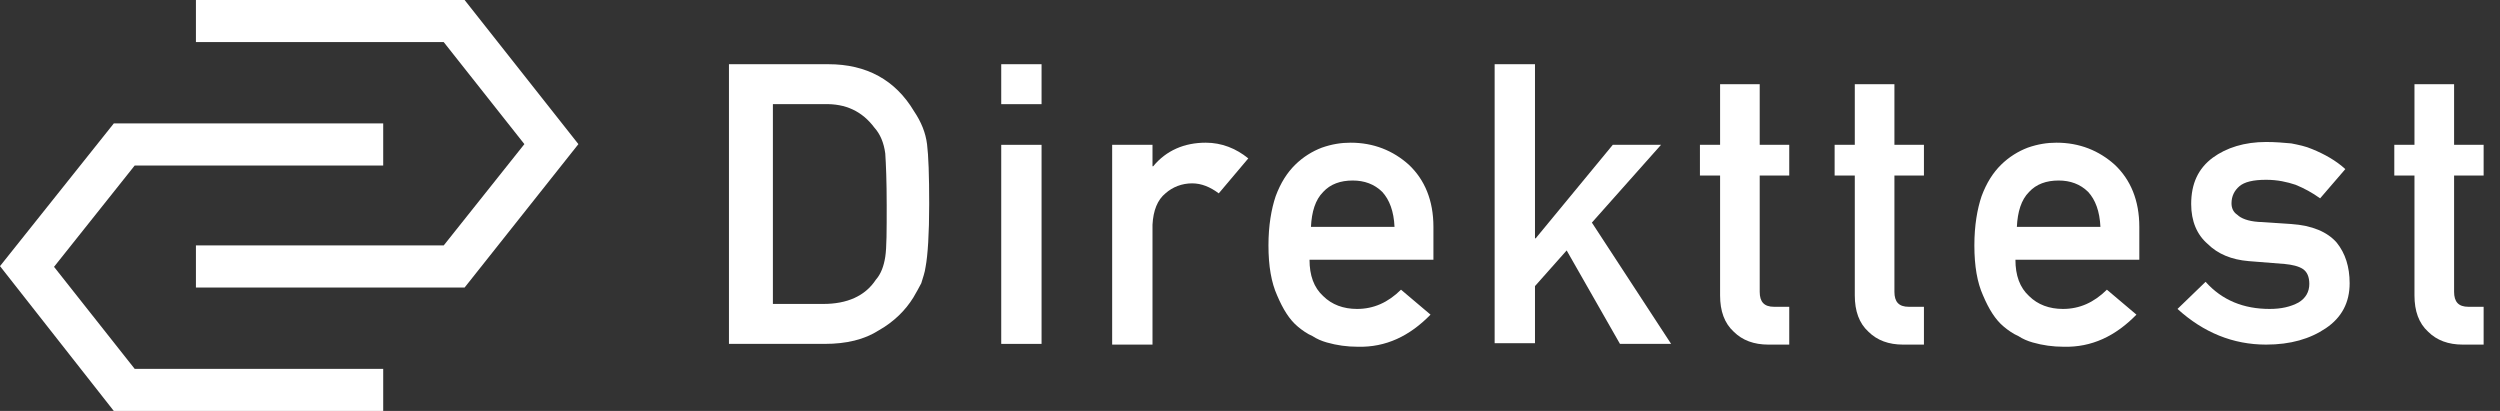
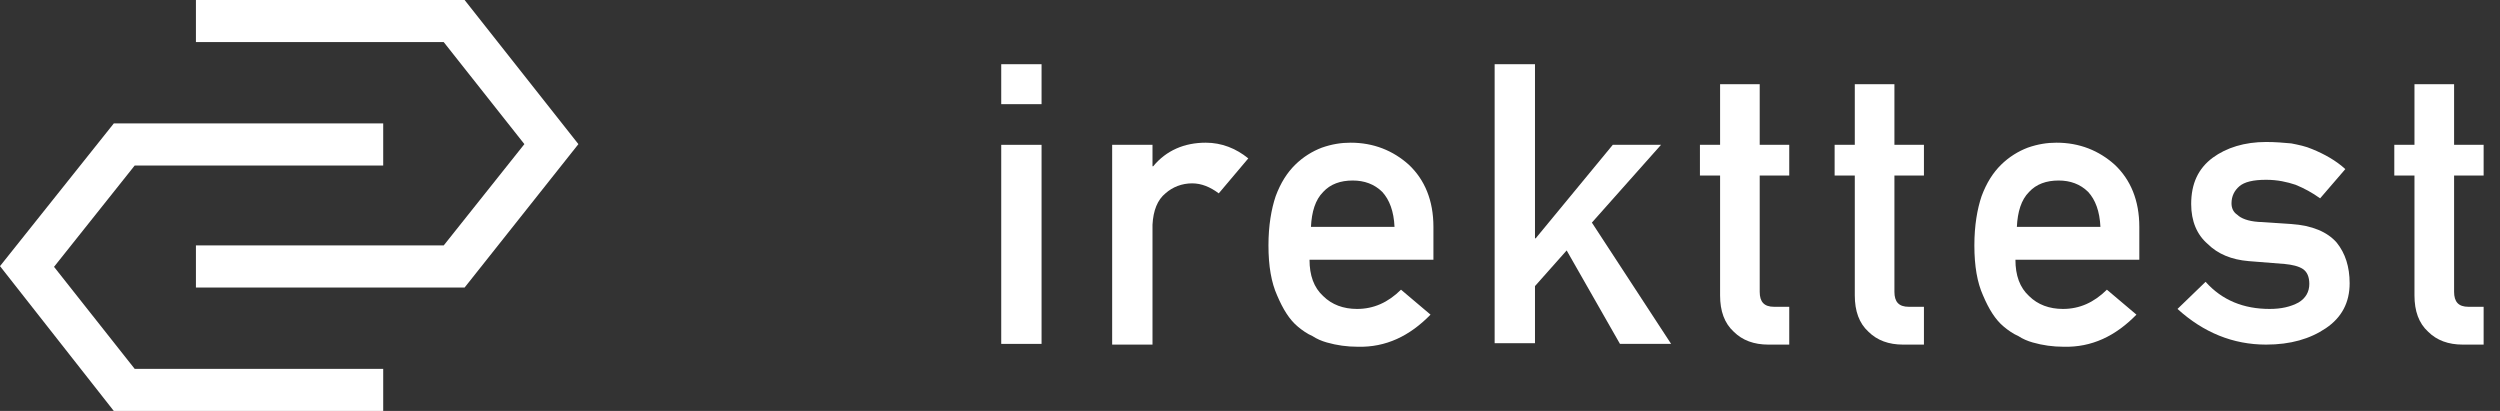
<svg xmlns="http://www.w3.org/2000/svg" width="146" height="24" viewBox="0 0 146 24" fill="none">
  <rect x="0" y="0" width="146" height="24" fill="#333333" stroke="none" />
  <g clip-path="url(#clip0)">
-     <path d="M42.571 3.75H48.376C50.605 3.75 52.288 4.667 53.382 6.5C53.802 7.125 54.055 7.75 54.139 8.417C54.223 9.083 54.265 10.25 54.265 11.917C54.265 13.667 54.181 14.917 54.055 15.583C54.013 15.917 53.887 16.25 53.802 16.542C53.676 16.792 53.508 17.083 53.34 17.375C52.877 18.125 52.204 18.792 51.321 19.292C50.479 19.833 49.428 20.083 48.166 20.083H42.571V3.75ZM45.095 17.75H48.081C49.47 17.75 50.521 17.292 51.152 16.333C51.447 16 51.615 15.542 51.699 15C51.783 14.458 51.783 13.458 51.783 12C51.783 10.583 51.741 9.583 51.699 8.958C51.615 8.333 51.405 7.833 51.068 7.458C50.353 6.5 49.386 6.042 48.123 6.083H45.137V17.75H45.095Z" fill="#FFFFFF" />
    <path d="M58.472 3.75H60.827V6.083H58.472V3.75ZM58.472 8.458H60.827V20.083H58.472V8.458Z" fill="#FFFFFF" />
    <path d="M64.95 8.458H67.306V9.708H67.348C68.105 8.792 69.157 8.333 70.418 8.333C71.344 8.333 72.185 8.667 72.9 9.25L71.176 11.292C70.671 10.917 70.166 10.708 69.619 10.708C69.03 10.708 68.484 10.917 68.063 11.292C67.6 11.667 67.348 12.292 67.306 13.125V20.125H64.95V8.458Z" fill="#FFFFFF" />
    <path d="M76.476 15.167C76.476 16.083 76.728 16.792 77.275 17.292C77.78 17.792 78.453 18.042 79.252 18.042C80.22 18.042 81.061 17.667 81.819 16.917L83.543 18.375C82.323 19.625 80.935 20.292 79.294 20.25C78.664 20.25 78.075 20.167 77.486 20C77.191 19.917 76.897 19.792 76.644 19.625C76.35 19.5 76.055 19.292 75.803 19.083C75.298 18.667 74.92 18.042 74.583 17.25C74.247 16.5 74.078 15.542 74.078 14.333C74.078 13.167 74.247 12.208 74.499 11.458C74.793 10.667 75.172 10.083 75.635 9.625C76.097 9.167 76.644 8.833 77.191 8.625C77.78 8.417 78.327 8.333 78.874 8.333C80.22 8.333 81.356 8.792 82.281 9.625C83.207 10.5 83.712 11.708 83.712 13.25V15.167H76.476ZM81.44 13.25C81.398 12.333 81.145 11.667 80.725 11.208C80.262 10.75 79.673 10.542 79 10.542C78.285 10.542 77.696 10.75 77.275 11.208C76.813 11.667 76.602 12.375 76.56 13.25H81.44Z" fill="#FFFFFF" />
    <path d="M87.287 3.75H89.643V13.917H89.685L94.186 8.458H97.004L92.966 13L97.593 20.083H94.606L91.493 14.625L89.643 16.708V20.042H87.287V3.75Z" fill="#FFFFFF" />
    <path d="M100.411 4.917H102.767V8.458H104.492V10.25H102.767V17.042C102.767 17.625 103.02 17.917 103.608 17.917H104.492V20.125H103.272C102.431 20.125 101.758 19.875 101.253 19.375C100.706 18.875 100.453 18.167 100.453 17.25V10.25H99.276V8.458H100.453V4.917H100.411Z" fill="#FFFFFF" />
    <path d="M108.278 4.917H110.634V8.458H112.358V10.25H110.634V17.042C110.634 17.625 110.886 17.917 111.475 17.917H112.358V20.125H111.138C110.297 20.125 109.624 19.875 109.119 19.375C108.572 18.875 108.32 18.167 108.32 17.25V10.25H107.142V8.458H108.32V4.917H108.278Z" fill="#FFFFFF" />
    <path d="M117.701 15.167C117.701 16.083 117.953 16.792 118.5 17.292C119.005 17.792 119.678 18.042 120.477 18.042C121.445 18.042 122.286 17.667 123.043 16.917L124.768 18.375C123.548 19.625 122.16 20.292 120.519 20.25C119.888 20.25 119.299 20.167 118.71 20C118.416 19.917 118.121 19.792 117.869 19.625C117.575 19.5 117.28 19.292 117.028 19.083C116.523 18.667 116.144 18.042 115.808 17.25C115.471 16.5 115.303 15.542 115.303 14.333C115.303 13.167 115.471 12.208 115.724 11.458C116.018 10.667 116.397 10.083 116.859 9.625C117.322 9.167 117.869 8.833 118.416 8.625C119.005 8.417 119.552 8.333 120.098 8.333C121.445 8.333 122.58 8.792 123.506 9.625C124.431 10.5 124.936 11.708 124.936 13.25V15.167H117.701ZM122.665 13.25C122.622 12.333 122.37 11.667 121.949 11.208C121.487 10.75 120.898 10.542 120.225 10.542C119.51 10.542 118.921 10.75 118.5 11.208C118.037 11.667 117.827 12.375 117.785 13.25H122.665Z" fill="#FFFFFF" />
    <path d="M132.55 18.042C133.223 18.042 133.77 17.917 134.233 17.667C134.653 17.417 134.864 17.042 134.864 16.583C134.864 16.167 134.737 15.875 134.485 15.708C134.233 15.542 133.854 15.458 133.433 15.417L131.33 15.25C130.32 15.167 129.521 14.833 128.932 14.25C128.301 13.708 127.965 12.917 127.965 11.917C127.965 10.708 128.385 9.833 129.227 9.208C130.026 8.625 131.078 8.292 132.34 8.292C132.886 8.292 133.349 8.333 133.812 8.375C134.233 8.458 134.653 8.542 135.032 8.708C135.747 9 136.42 9.375 136.967 9.875L135.495 11.583C135.032 11.25 134.569 11 134.064 10.792C133.56 10.625 133.013 10.5 132.34 10.5C131.582 10.5 131.078 10.625 130.783 10.875C130.489 11.125 130.32 11.458 130.32 11.875C130.32 12.125 130.405 12.375 130.657 12.542C130.867 12.75 131.288 12.917 131.877 12.958L133.812 13.083C135.032 13.167 135.915 13.542 136.462 14.167C136.967 14.792 137.219 15.583 137.219 16.542C137.219 17.667 136.757 18.542 135.831 19.167C134.906 19.792 133.77 20.125 132.34 20.125C130.405 20.125 128.68 19.417 127.166 18.042L128.806 16.458C129.774 17.542 131.036 18.042 132.55 18.042Z" fill="#FFFFFF" />
    <path d="M140.963 4.917H143.319V8.458H145.044V10.25H143.319V17.042C143.319 17.625 143.571 17.917 144.16 17.917H145.044V20.125H143.824C142.982 20.125 142.309 19.875 141.805 19.375C141.258 18.875 141.005 18.167 141.005 17.25V10.25H139.827V8.458H141.005V4.917H140.963Z" fill="#FFFFFF" />
    <path d="M27.133 16.792H11.442V14.333H25.913L30.624 8.417L25.913 2.458H11.442V0H27.133L33.779 8.417L27.133 16.792Z" fill="#FFFFFF" />
    <path d="M22.379 24H6.646L0 15.542L6.646 7.208H22.379V9.667H7.866L3.155 15.583L7.866 21.542H22.379V24Z" fill="#FFFFFF" />
  </g>
  <defs>
    <clipPath id="clip0">
      <rect width="145.043" height="24" fill="white" />
    </clipPath>
  </defs>
</svg>